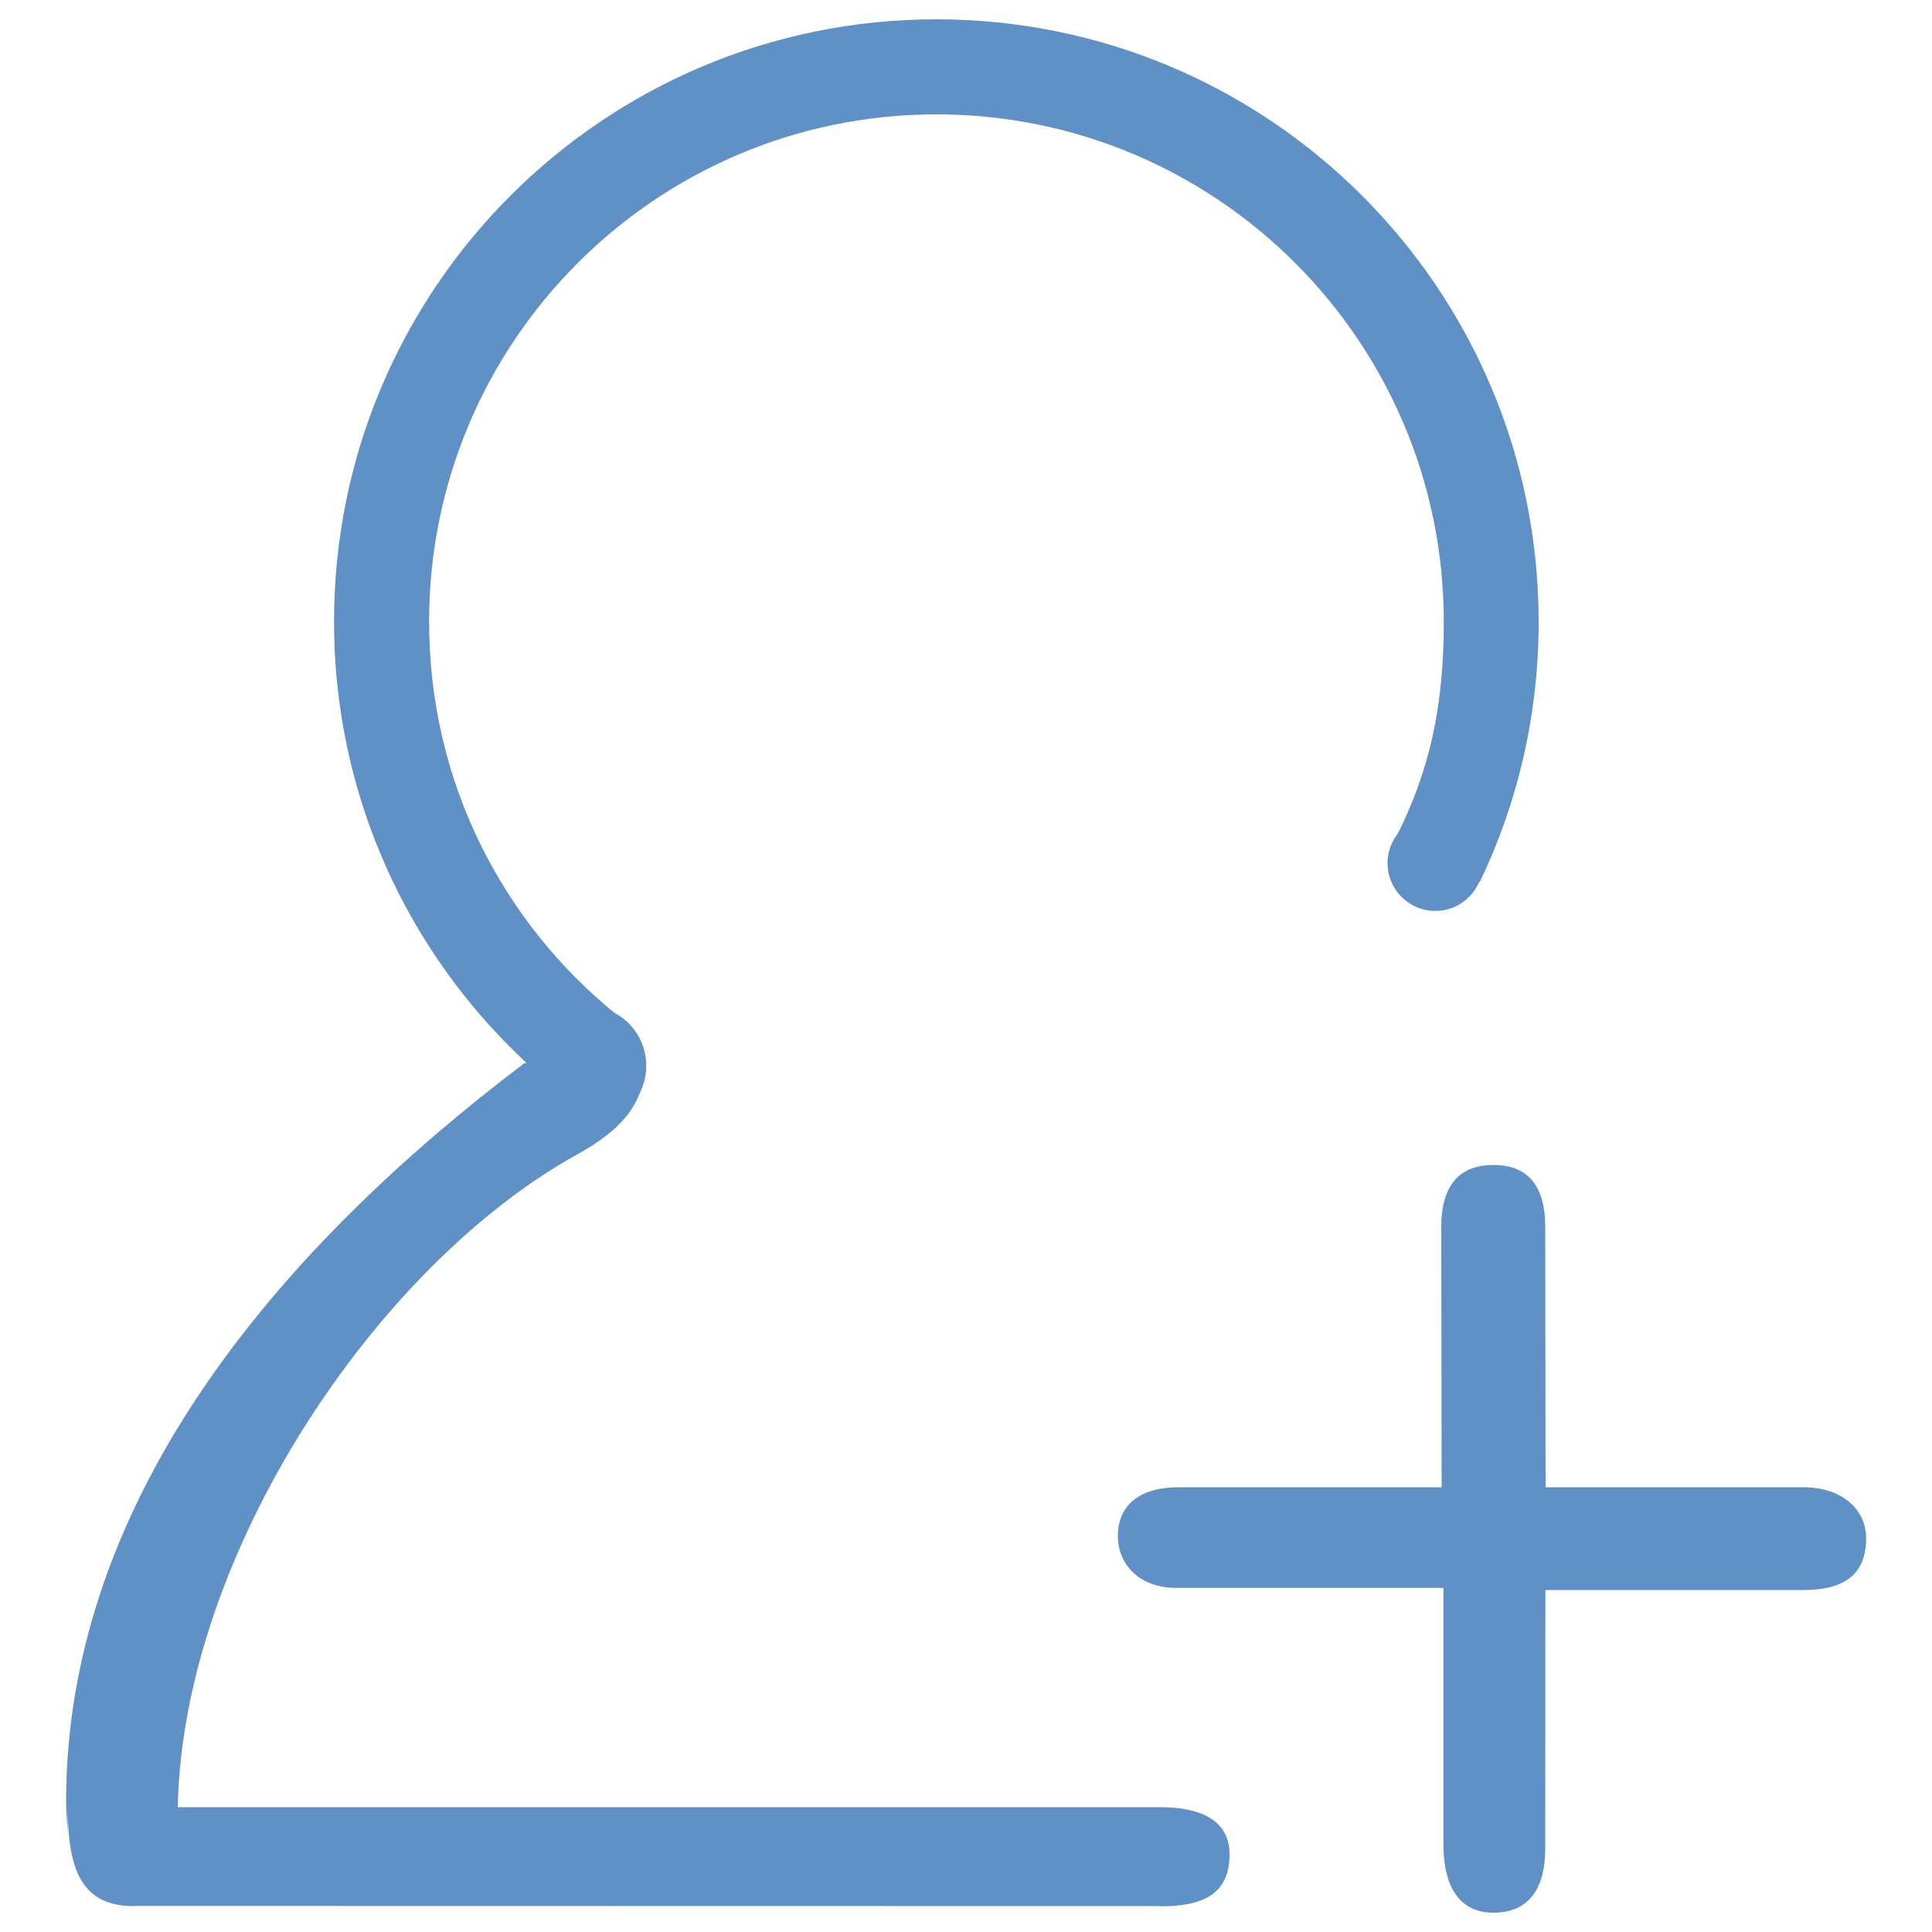
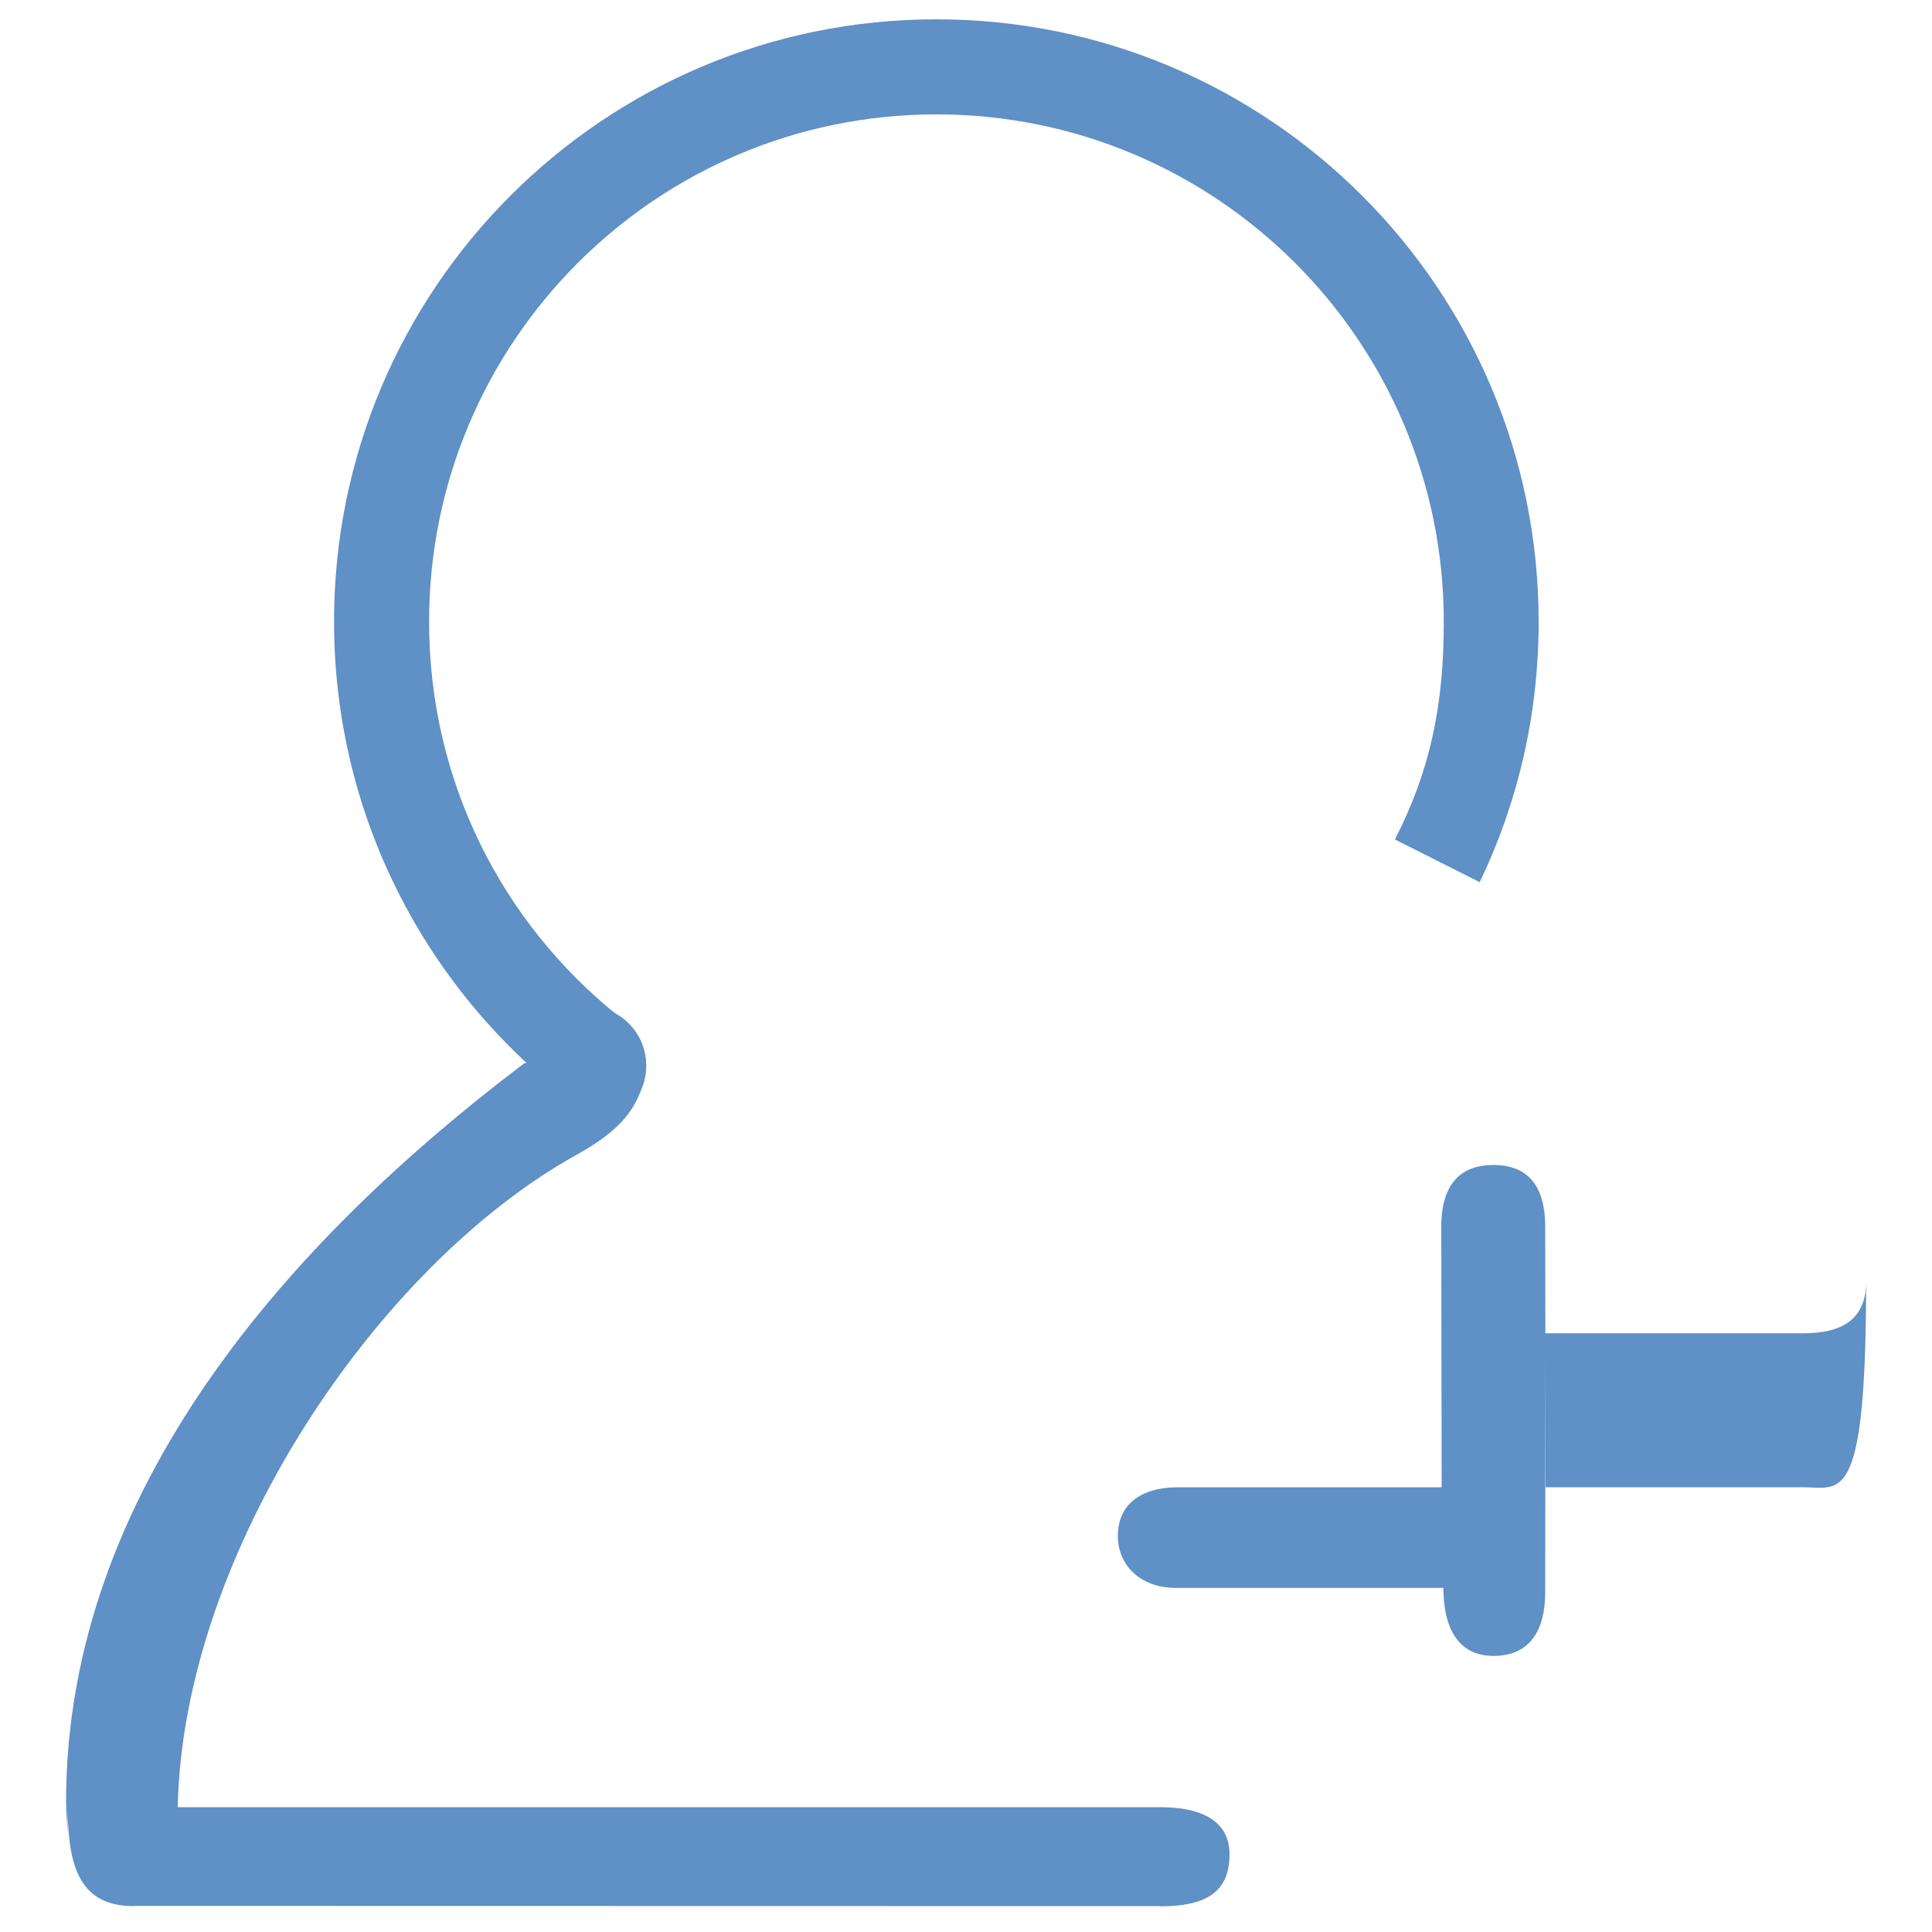
<svg xmlns="http://www.w3.org/2000/svg" version="1.1" x="0px" y="0px" viewBox="0 0 1000 1000" enable-background="new 0 0 1000 1000" xml:space="preserve">
  <g>
-     <path fill="#5f90c6" d="M933.5,769.8H800l-0.2-134.9c0-19.5-7.7-31.9-26.8-31.9c-19.1,0-27,12.4-27,31.9l0.2,134.9H609.9c-19.1,0-31.3,8.6-31.3,25.2c0,14.7,11.1,26.9,30.2,26.9l138.3,0v132.9c0,19.4,6.8,35.2,25.9,35.2c19.1,0,26.8-13.5,26.8-33l0.1-134l133.6,0c19.1,0,32.4-6.6,32.4-26.7C965.9,780.6,952.6,769.8,933.5,769.8z M600.7,935.4l-508.7,0C94.6,804.1,195,655.1,298.3,597.8c21.8-12.1,36-25.5,35.8-49.8c-5.2-10.4-62.8,2.4-62.8,2.4c-120.9,91.4-237.1,221-237.1,382.3c0,5.6,0.6,11.1,0.8,16.6v-16.6c0,29.7,4,53.9,34.1,53.9l0.3-0.1l531.1,0.1l0.1,0.1c21.6,0,35.8-6,35.8-26.8C636.5,942.1,621.2,935.4,600.7,935.4z" />
+     <path fill="#5f90c6" d="M933.5,769.8H800l-0.2-134.9c0-19.5-7.7-31.9-26.8-31.9c-19.1,0-27,12.4-27,31.9l0.2,134.9H609.9c-19.1,0-31.3,8.6-31.3,25.2c0,14.7,11.1,26.9,30.2,26.9l138.3,0c0,19.4,6.8,35.2,25.9,35.2c19.1,0,26.8-13.5,26.8-33l0.1-134l133.6,0c19.1,0,32.4-6.6,32.4-26.7C965.9,780.6,952.6,769.8,933.5,769.8z M600.7,935.4l-508.7,0C94.6,804.1,195,655.1,298.3,597.8c21.8-12.1,36-25.5,35.8-49.8c-5.2-10.4-62.8,2.4-62.8,2.4c-120.9,91.4-237.1,221-237.1,382.3c0,5.6,0.6,11.1,0.8,16.6v-16.6c0,29.7,4,53.9,34.1,53.9l0.3-0.1l531.1,0.1l0.1,0.1c21.6,0,35.8-6,35.8-26.8C636.5,942.1,621.2,935.4,600.7,935.4z" />
    <path fill="#5f90c6" d="M319.8,525.7c-59.8-48.1-97.7-121.2-97.7-203.9c0-145,117.6-262.6,262.6-262.6c145,0,262.6,117.6,262.6,262.6c0,43.1-6.9,76.8-25.3,112.7l43.9,22.1c19.6-40.8,30.5-86.5,30.5-134.7C796.4,149.6,656.8,10,484.6,10S172.9,149.6,172.9,321.7c0,110,57,206.8,143.1,262.2L319.8,525.7z" />
    <path fill="#5f90c6" d="M272.7,551.6c0,17.1,13.8,30.9,30.9,30.9s30.9-13.8,30.9-30.9s-13.8-30.9-30.9-30.9S272.7,534.6,272.7,551.6L272.7,551.6z" />
-     <path fill="#5f90c6" d="M718.2,446.8c0,13.7,11.1,24.7,24.7,24.7c13.7,0,24.7-11.1,24.7-24.7l0,0c0-13.7-11.1-24.7-24.7-24.7C729.3,422,718.2,433.1,718.2,446.8z" />
  </g>
</svg>